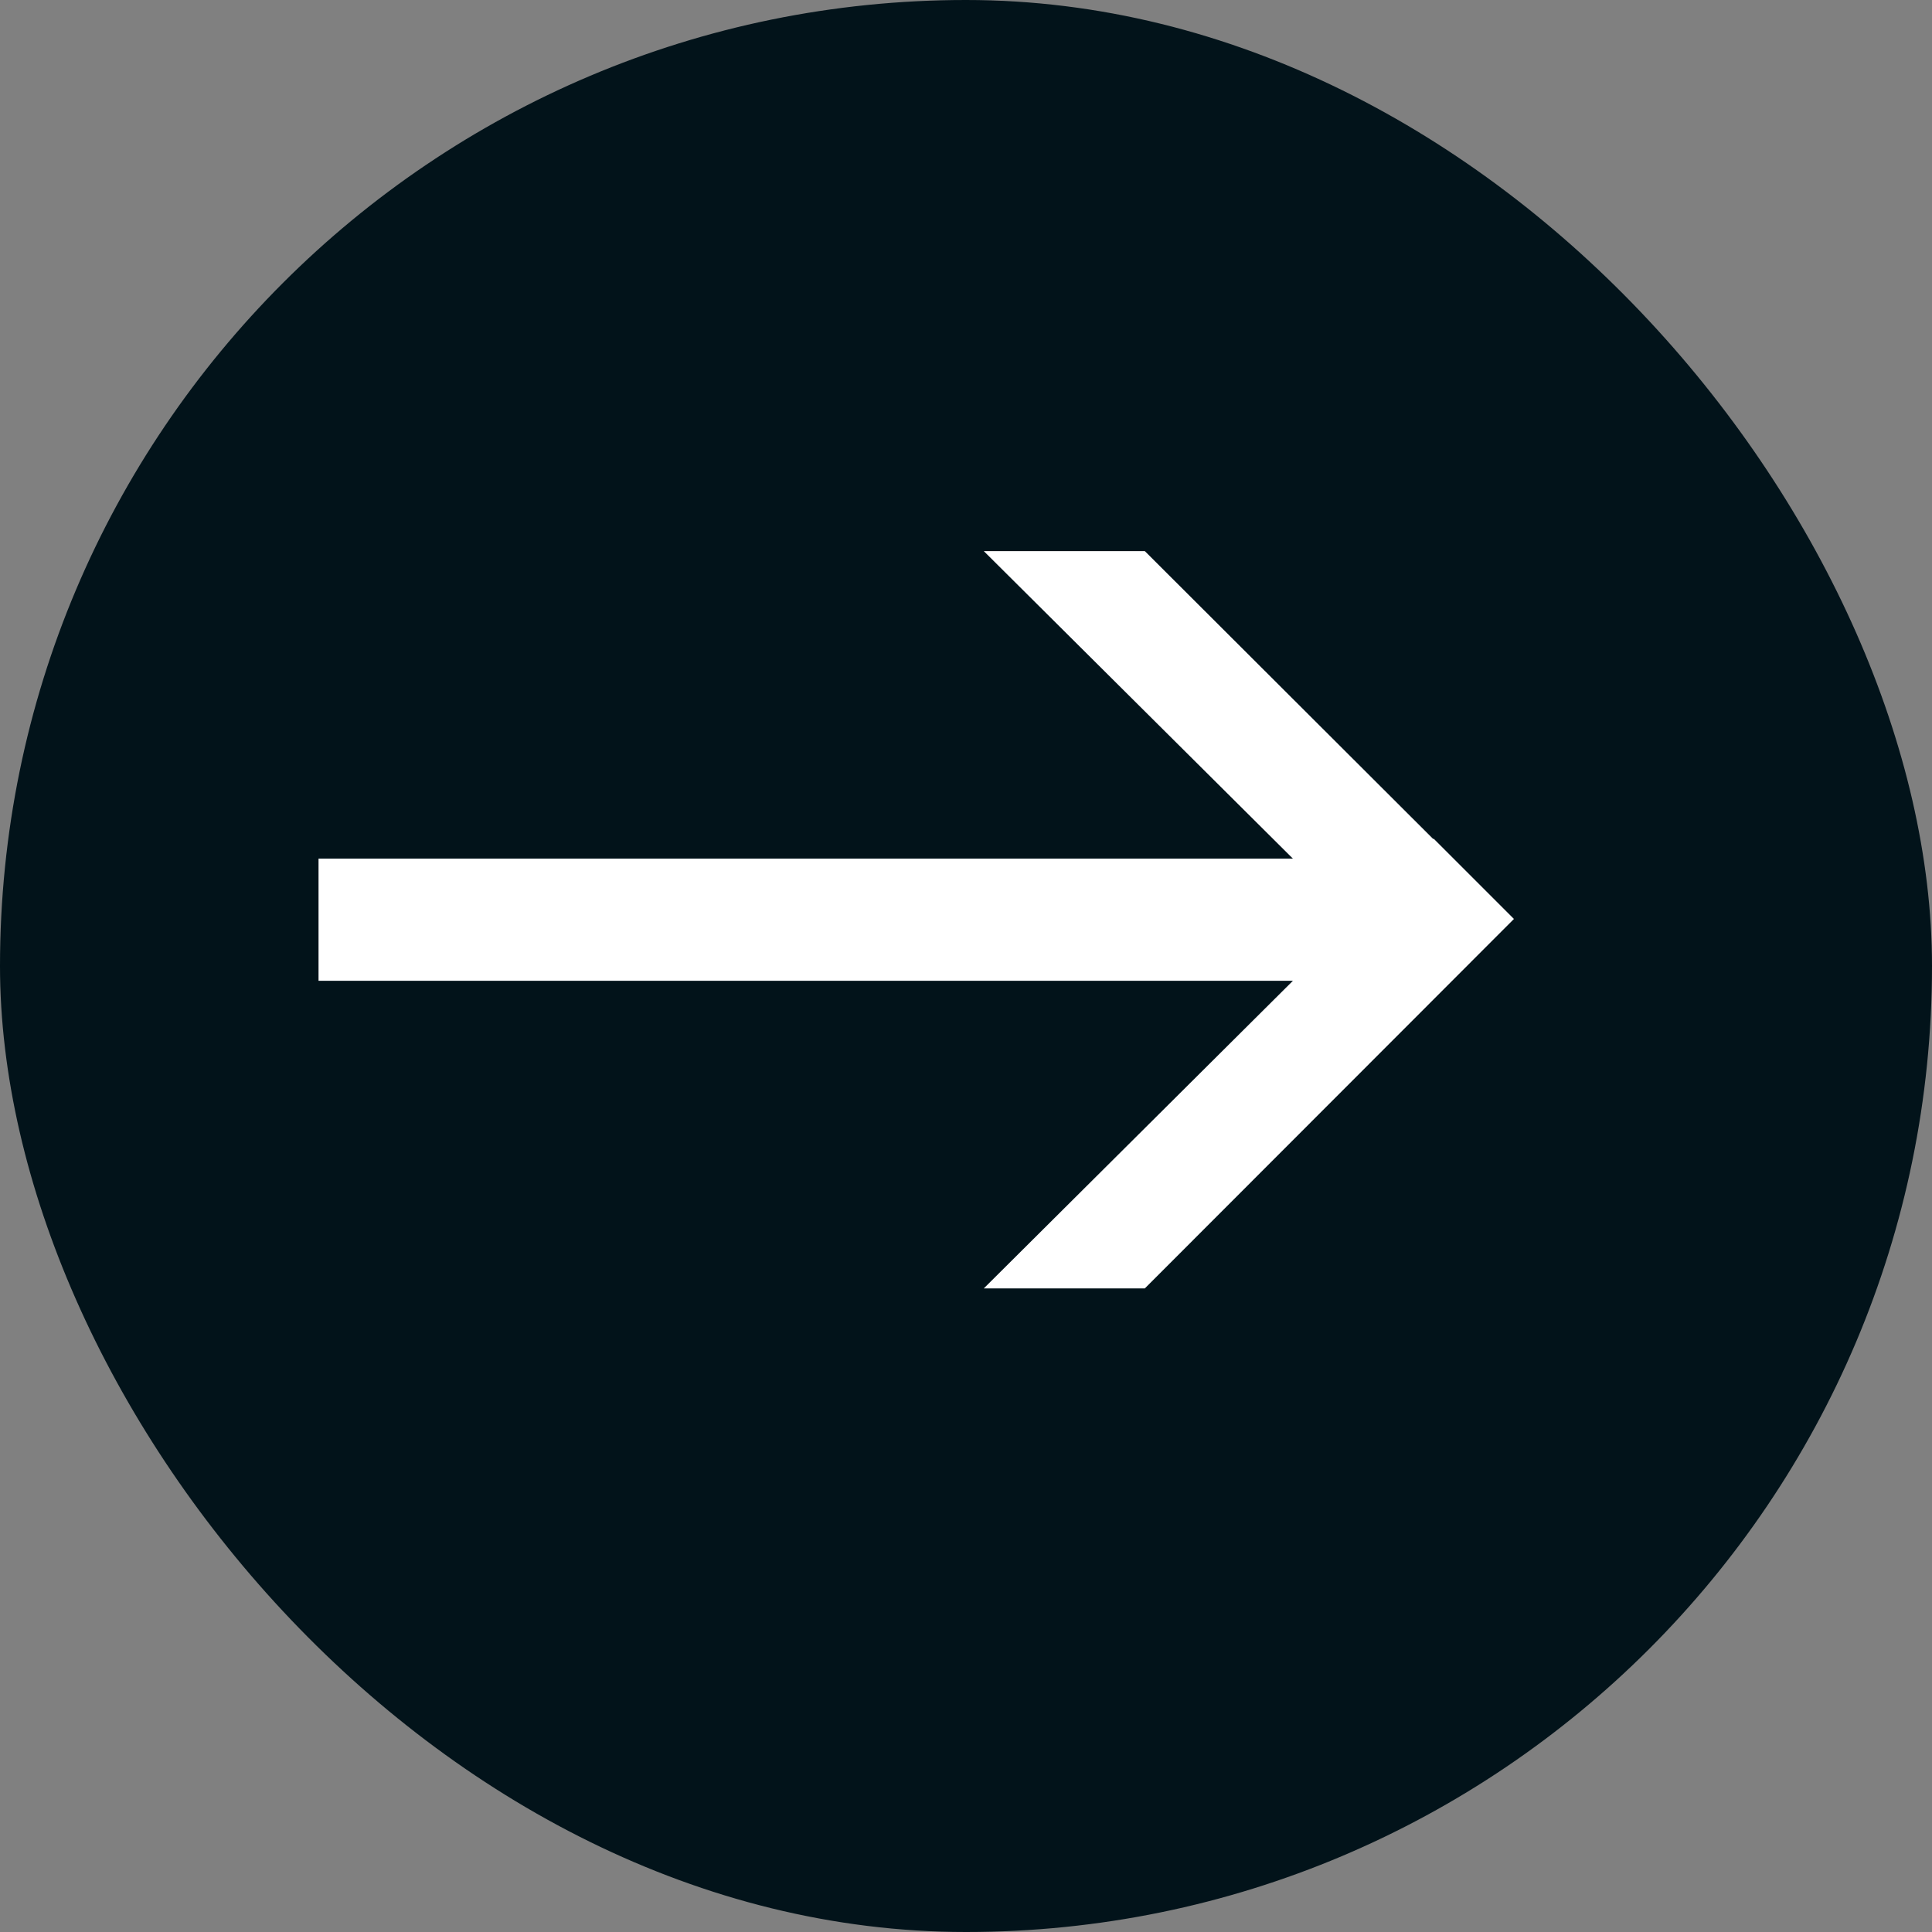
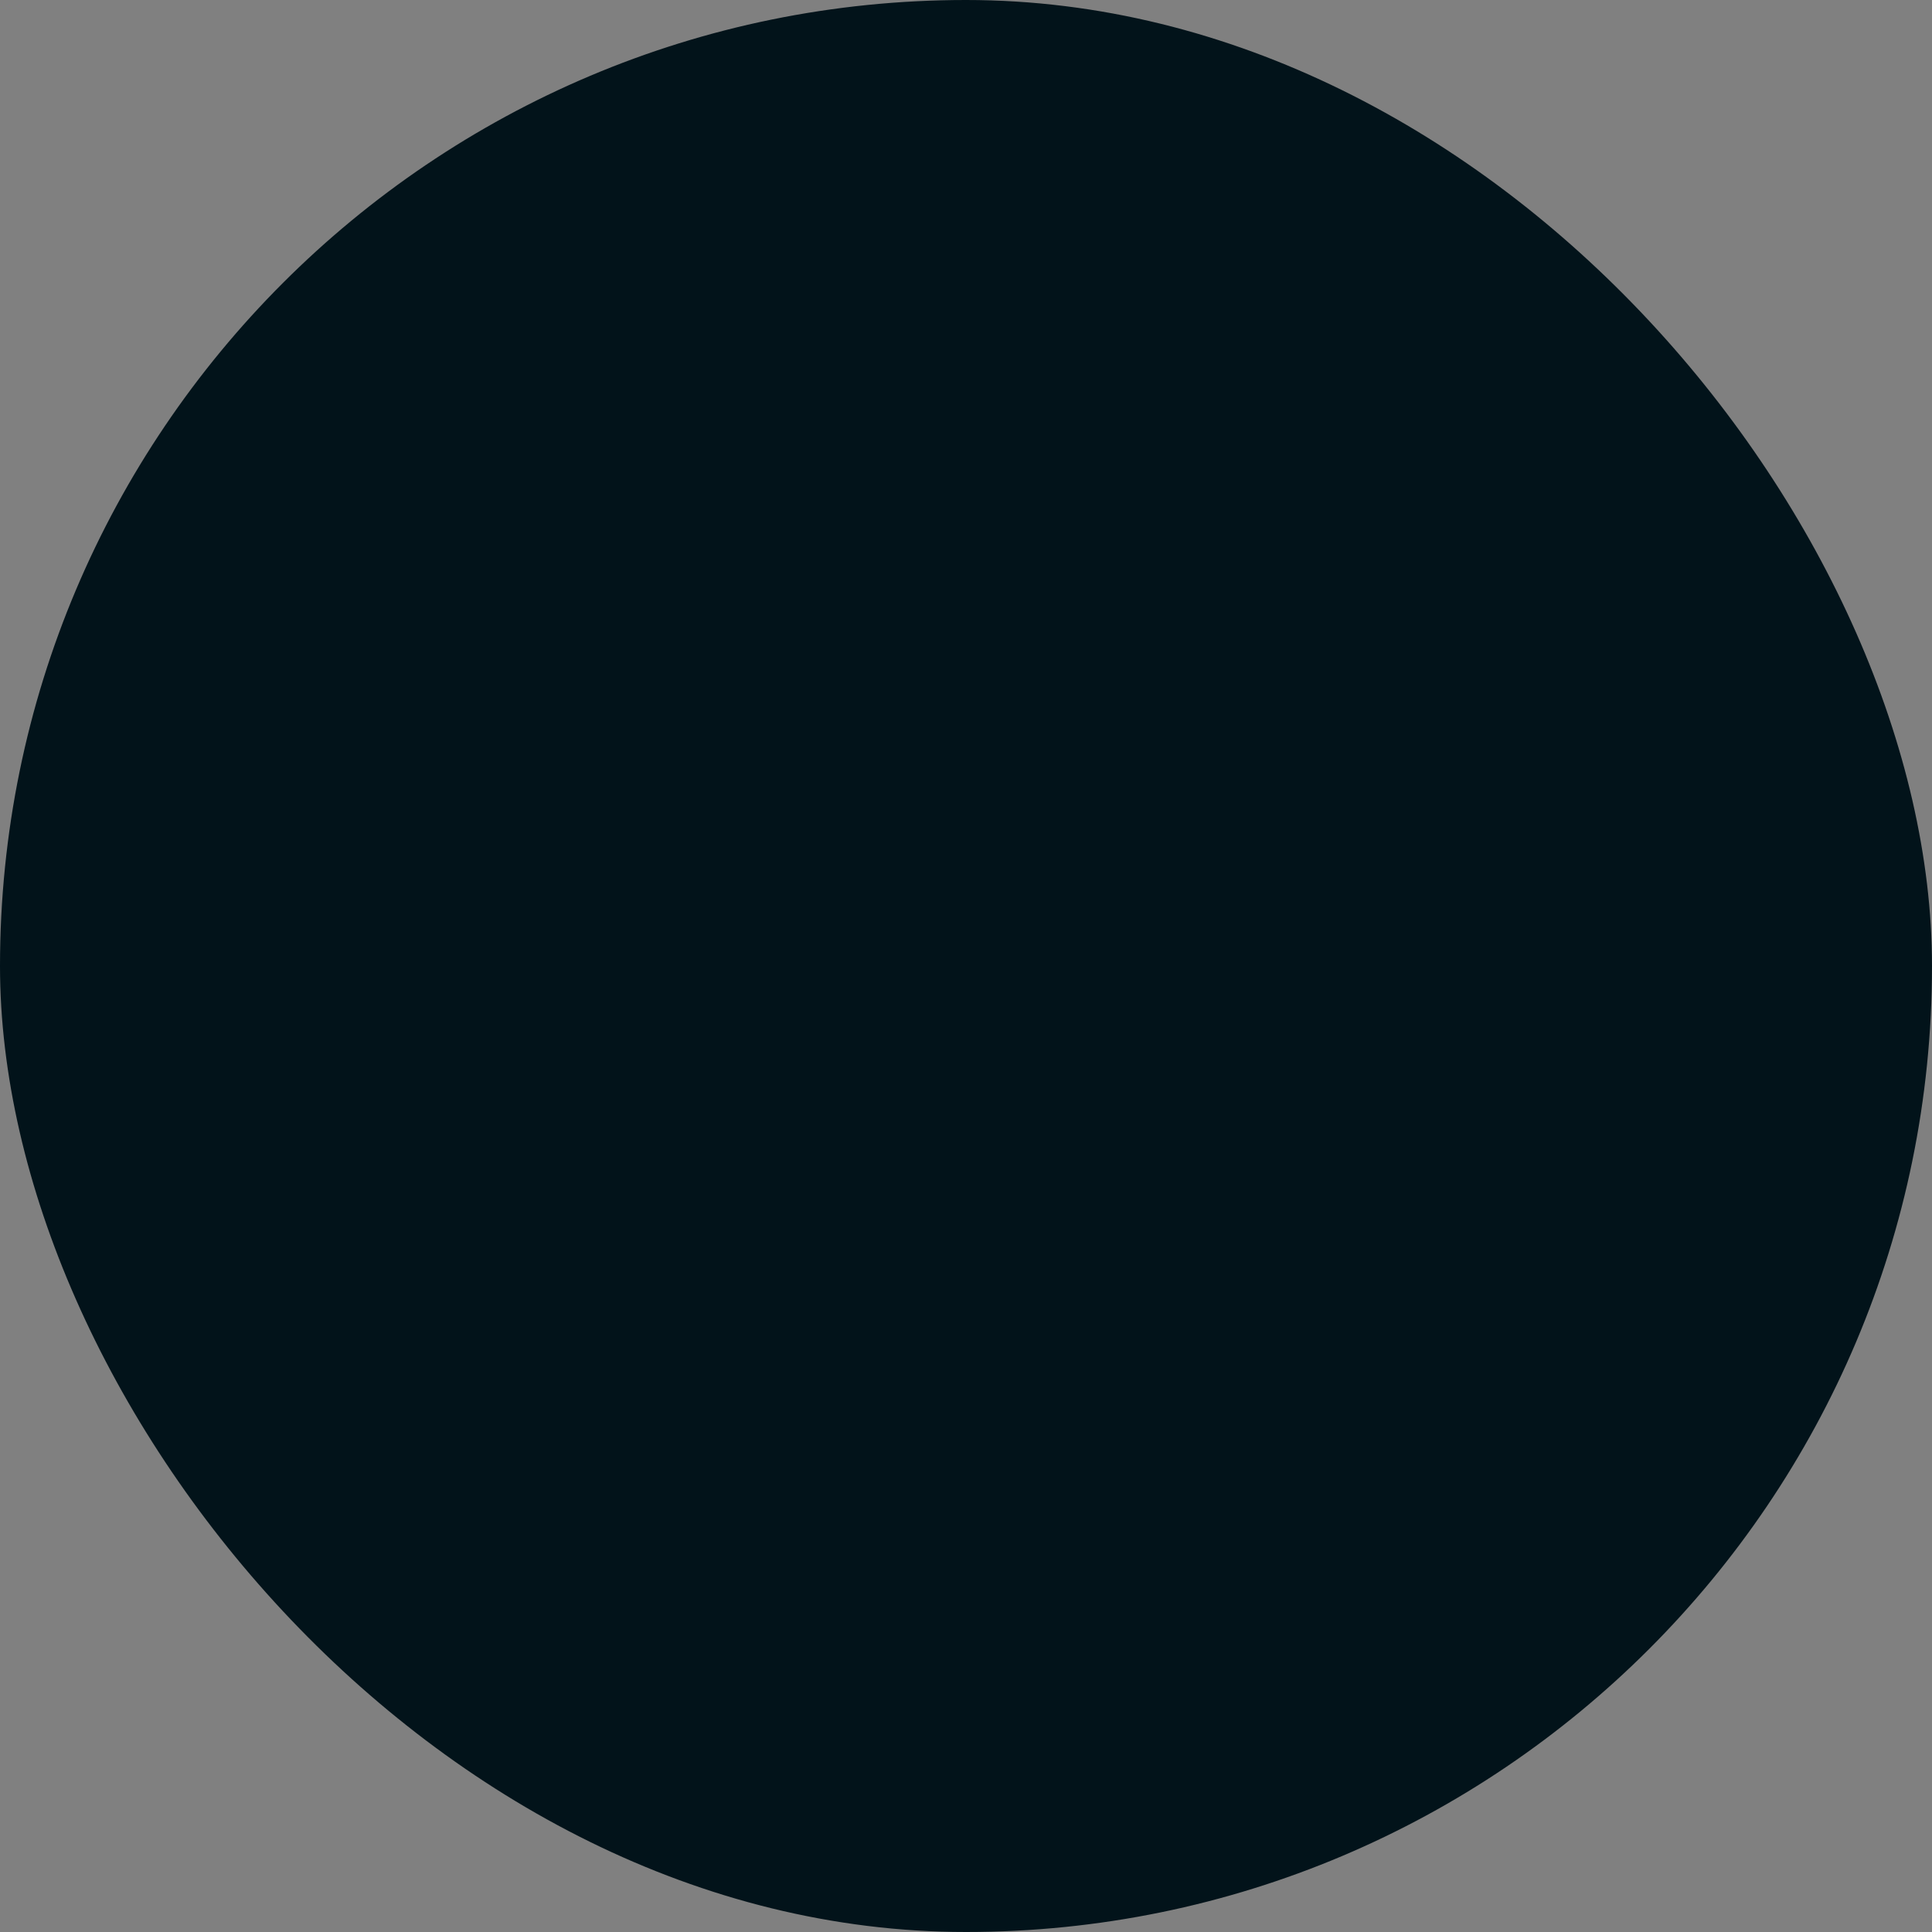
<svg xmlns="http://www.w3.org/2000/svg" width="23" height="23" viewBox="0 0 23 23">
  <rect x="0" y="0" width="23" height="23" fill="#808080" stroke="none" />
  <g transform="translate(-278 -1673)">
    <rect width="23" height="23" rx="11.5" transform="translate(278 1673)" fill="#02131a" />
-     <path d="M3.92,0,7.6,3.661H-4V5.115H7.6L3.92,8.777H5.837L9.273,5.338h0l.811-.812.147-.147h0l-.152-.152-.806-.806v.009L5.837,0Z" transform="translate(285.792 1679.561)" fill="#fff" />
  </g>
</svg>